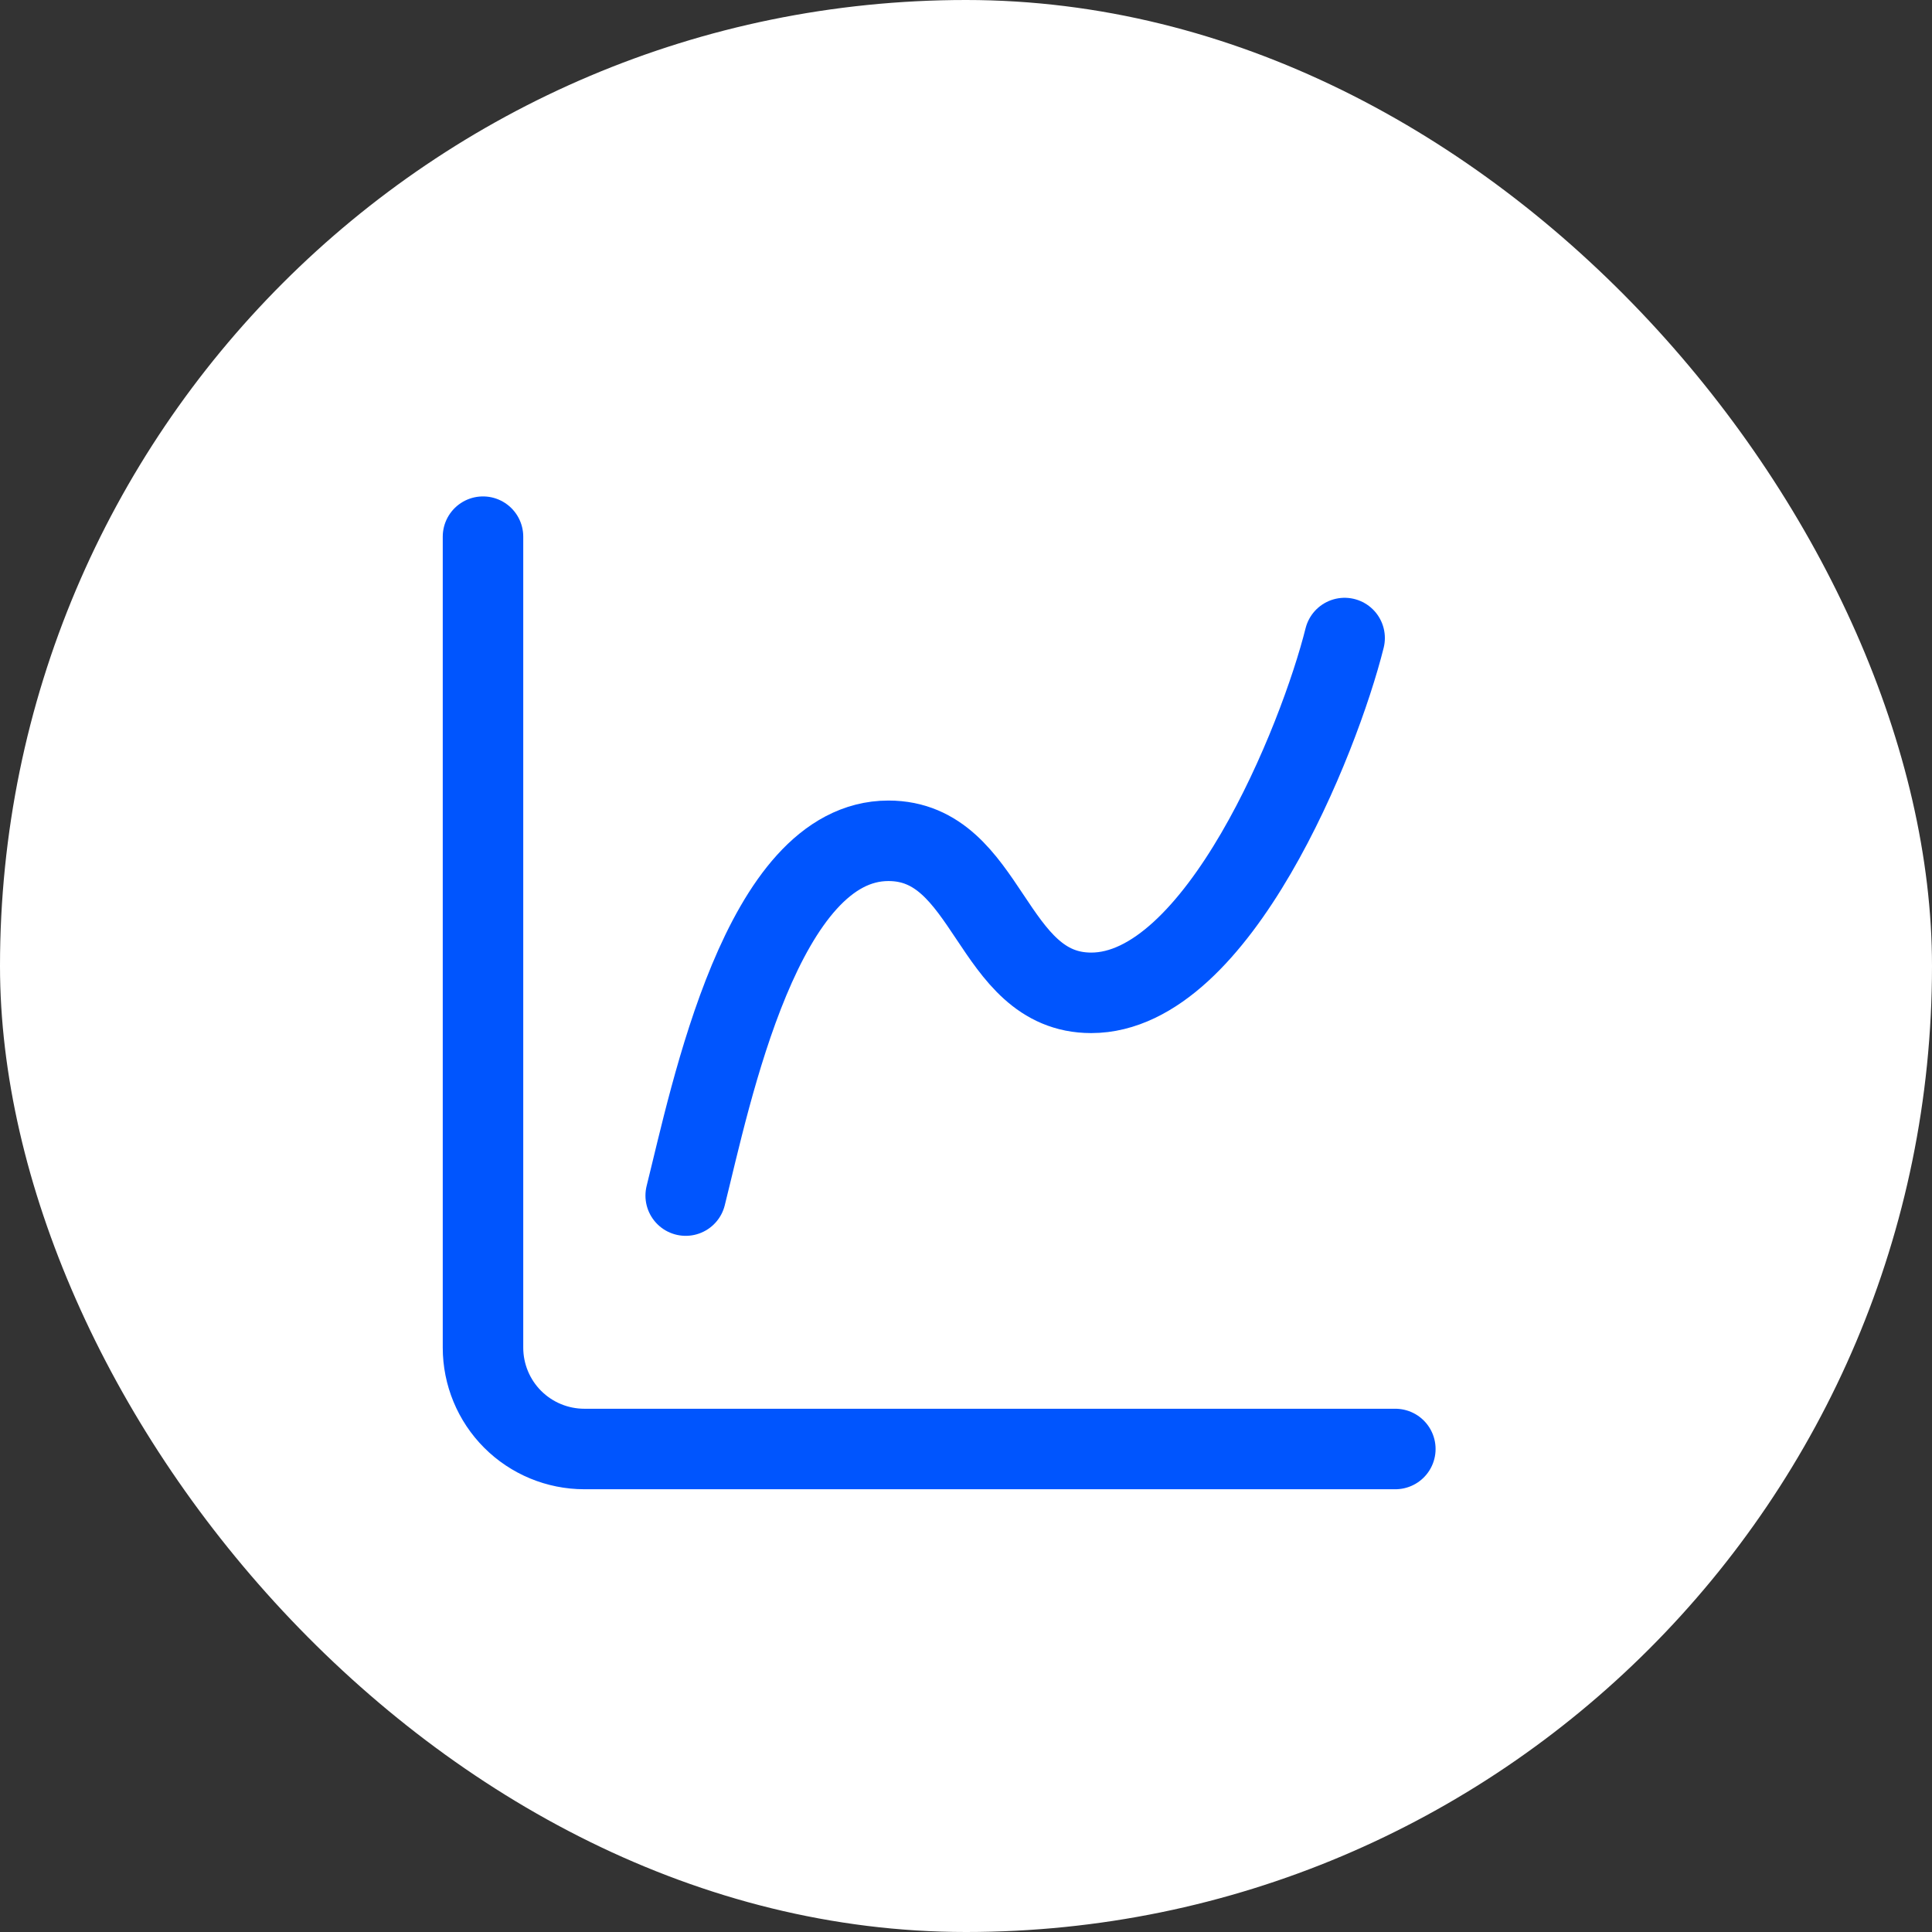
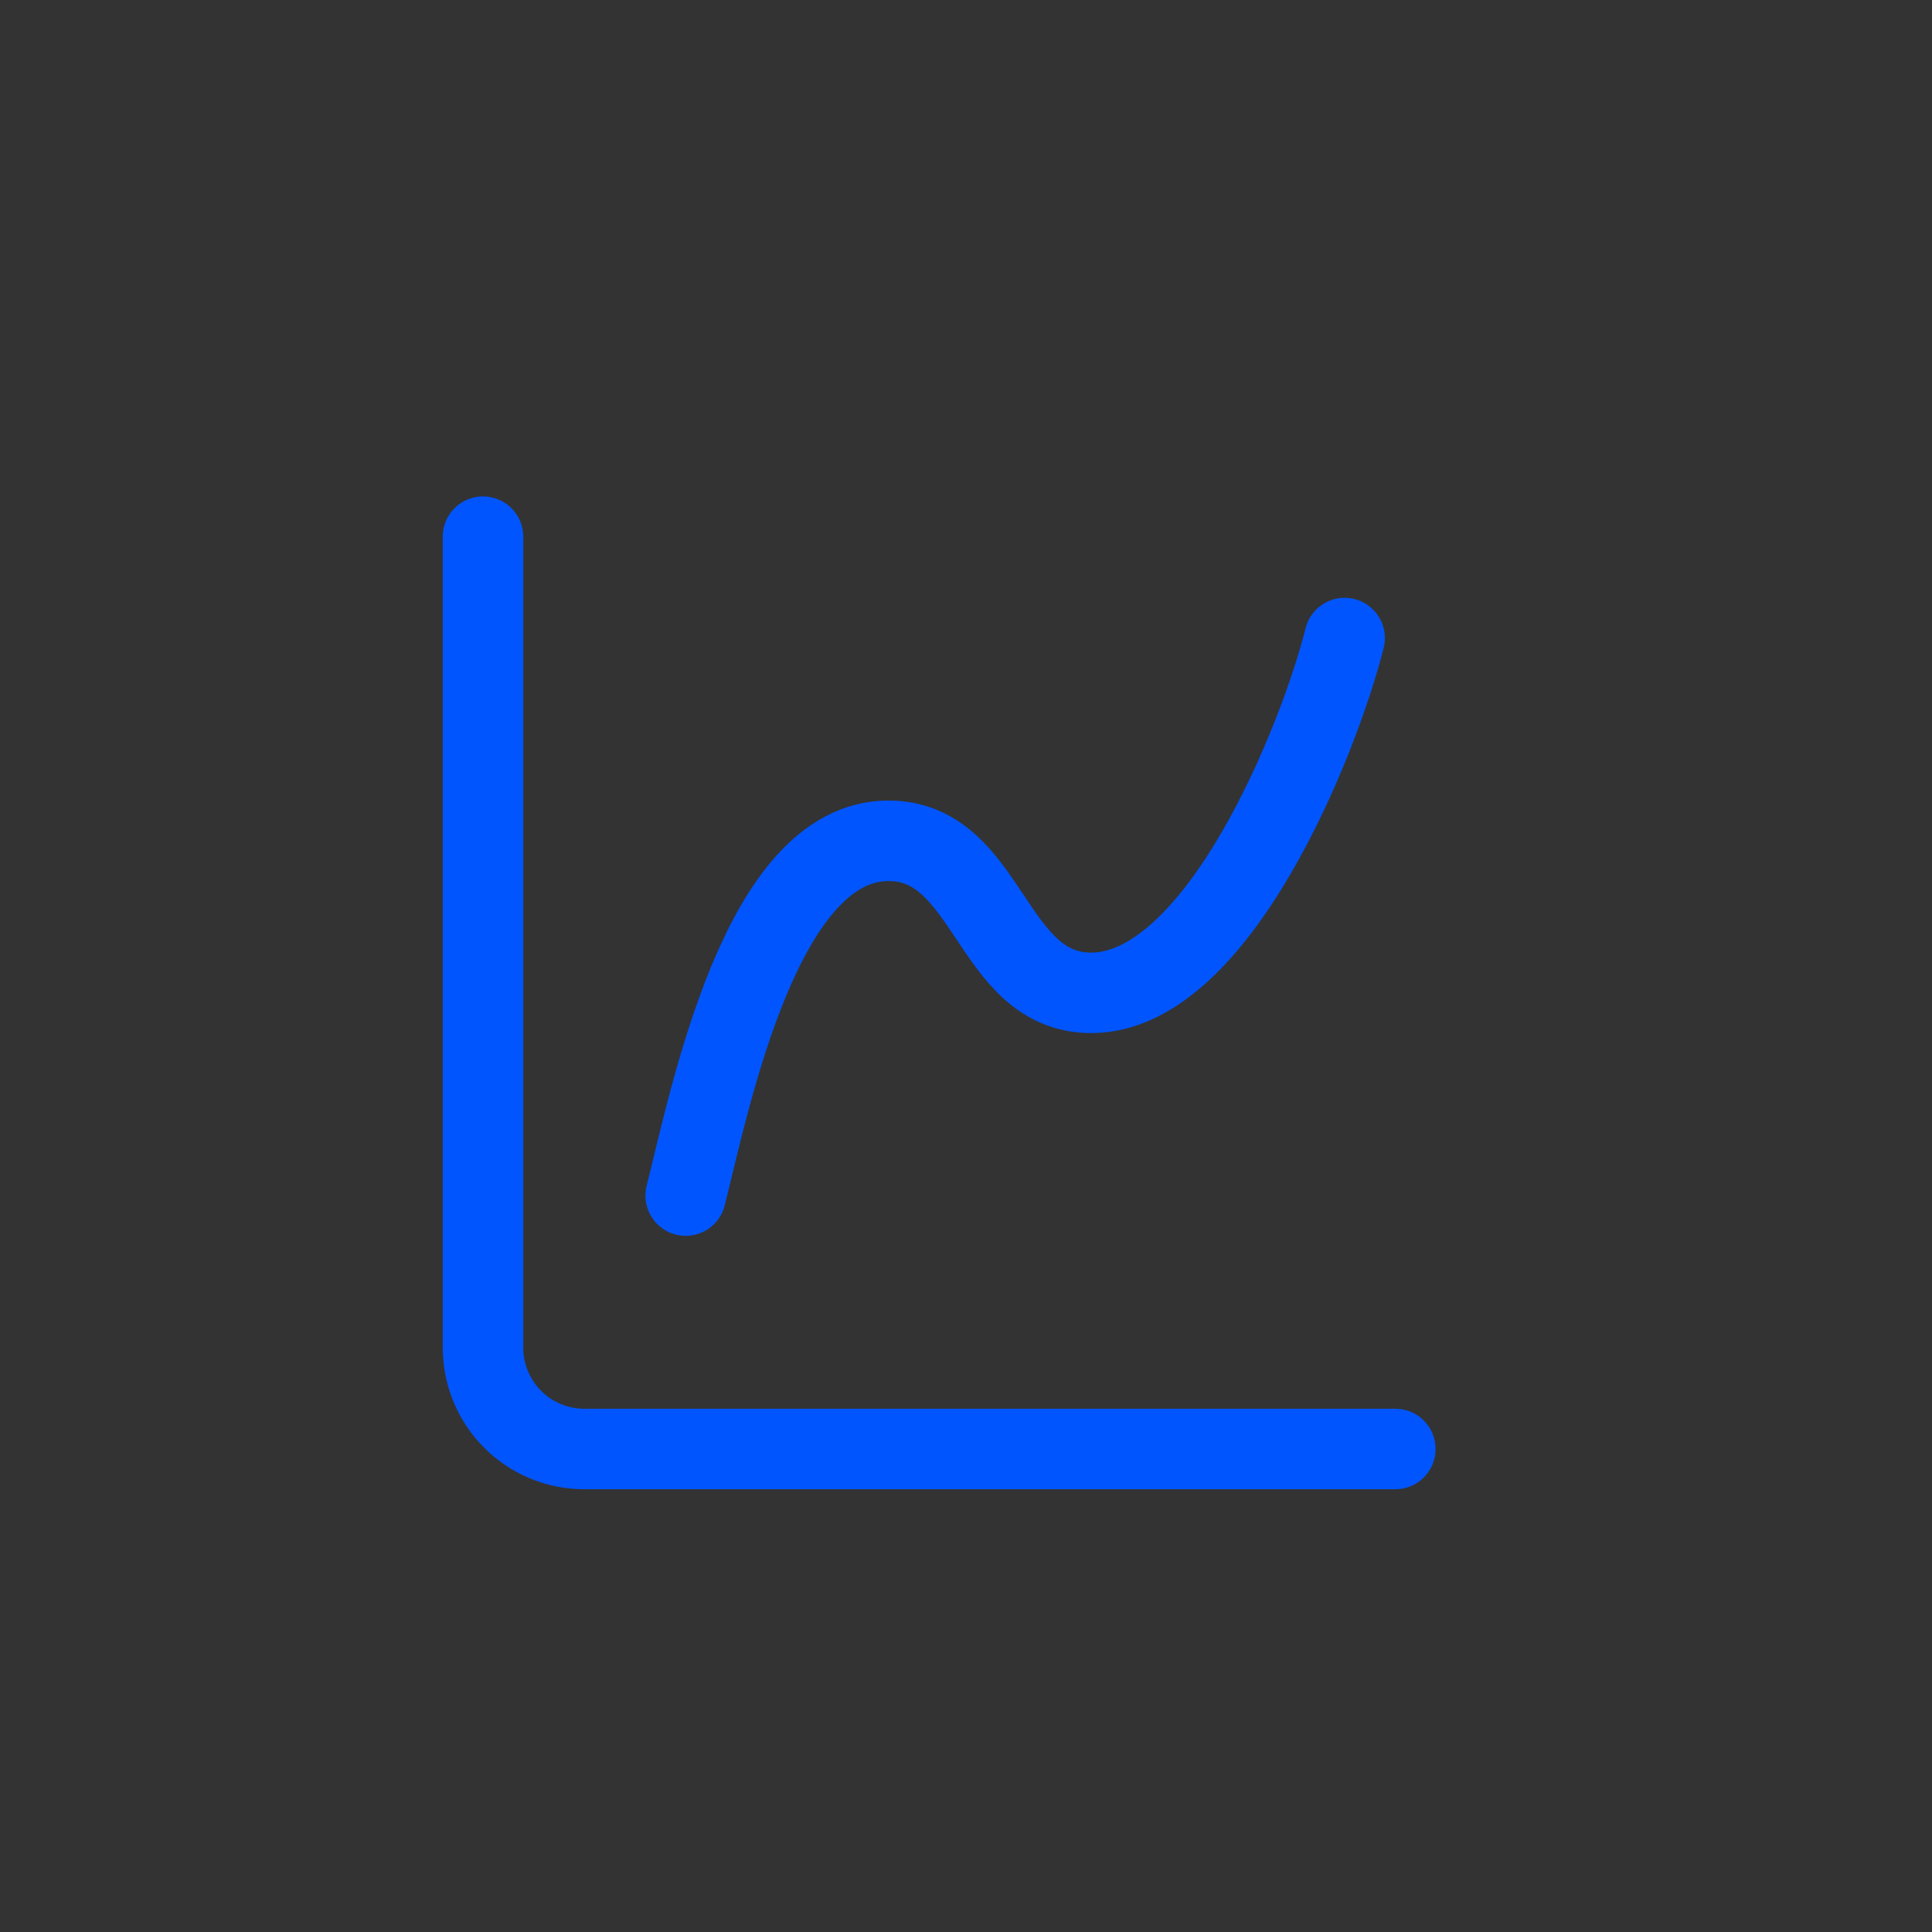
<svg xmlns="http://www.w3.org/2000/svg" width="36" height="36" viewBox="0 0 36 36" fill="none">
  <rect x="0" y="0" width="36" height="36" fill="#333333" stroke="none" />
-   <rect width="36" height="36" rx="18" fill="white" />
  <path d="M9 10V25.111C9 25.612 9.199 26.093 9.553 26.447C9.907 26.801 10.388 27 10.889 27H26" stroke="#0055FE" stroke-width="1.5" stroke-linecap="round" stroke-linejoin="round" />
  <path d="M12.777 22.278C13.25 20.389 14.194 15.667 16.555 15.667C18.444 15.667 18.444 18.5 20.333 18.5C22.694 18.5 24.583 13.778 25.055 11.889" stroke="#0055FE" stroke-width="1.5" stroke-linecap="round" stroke-linejoin="round" />
</svg>